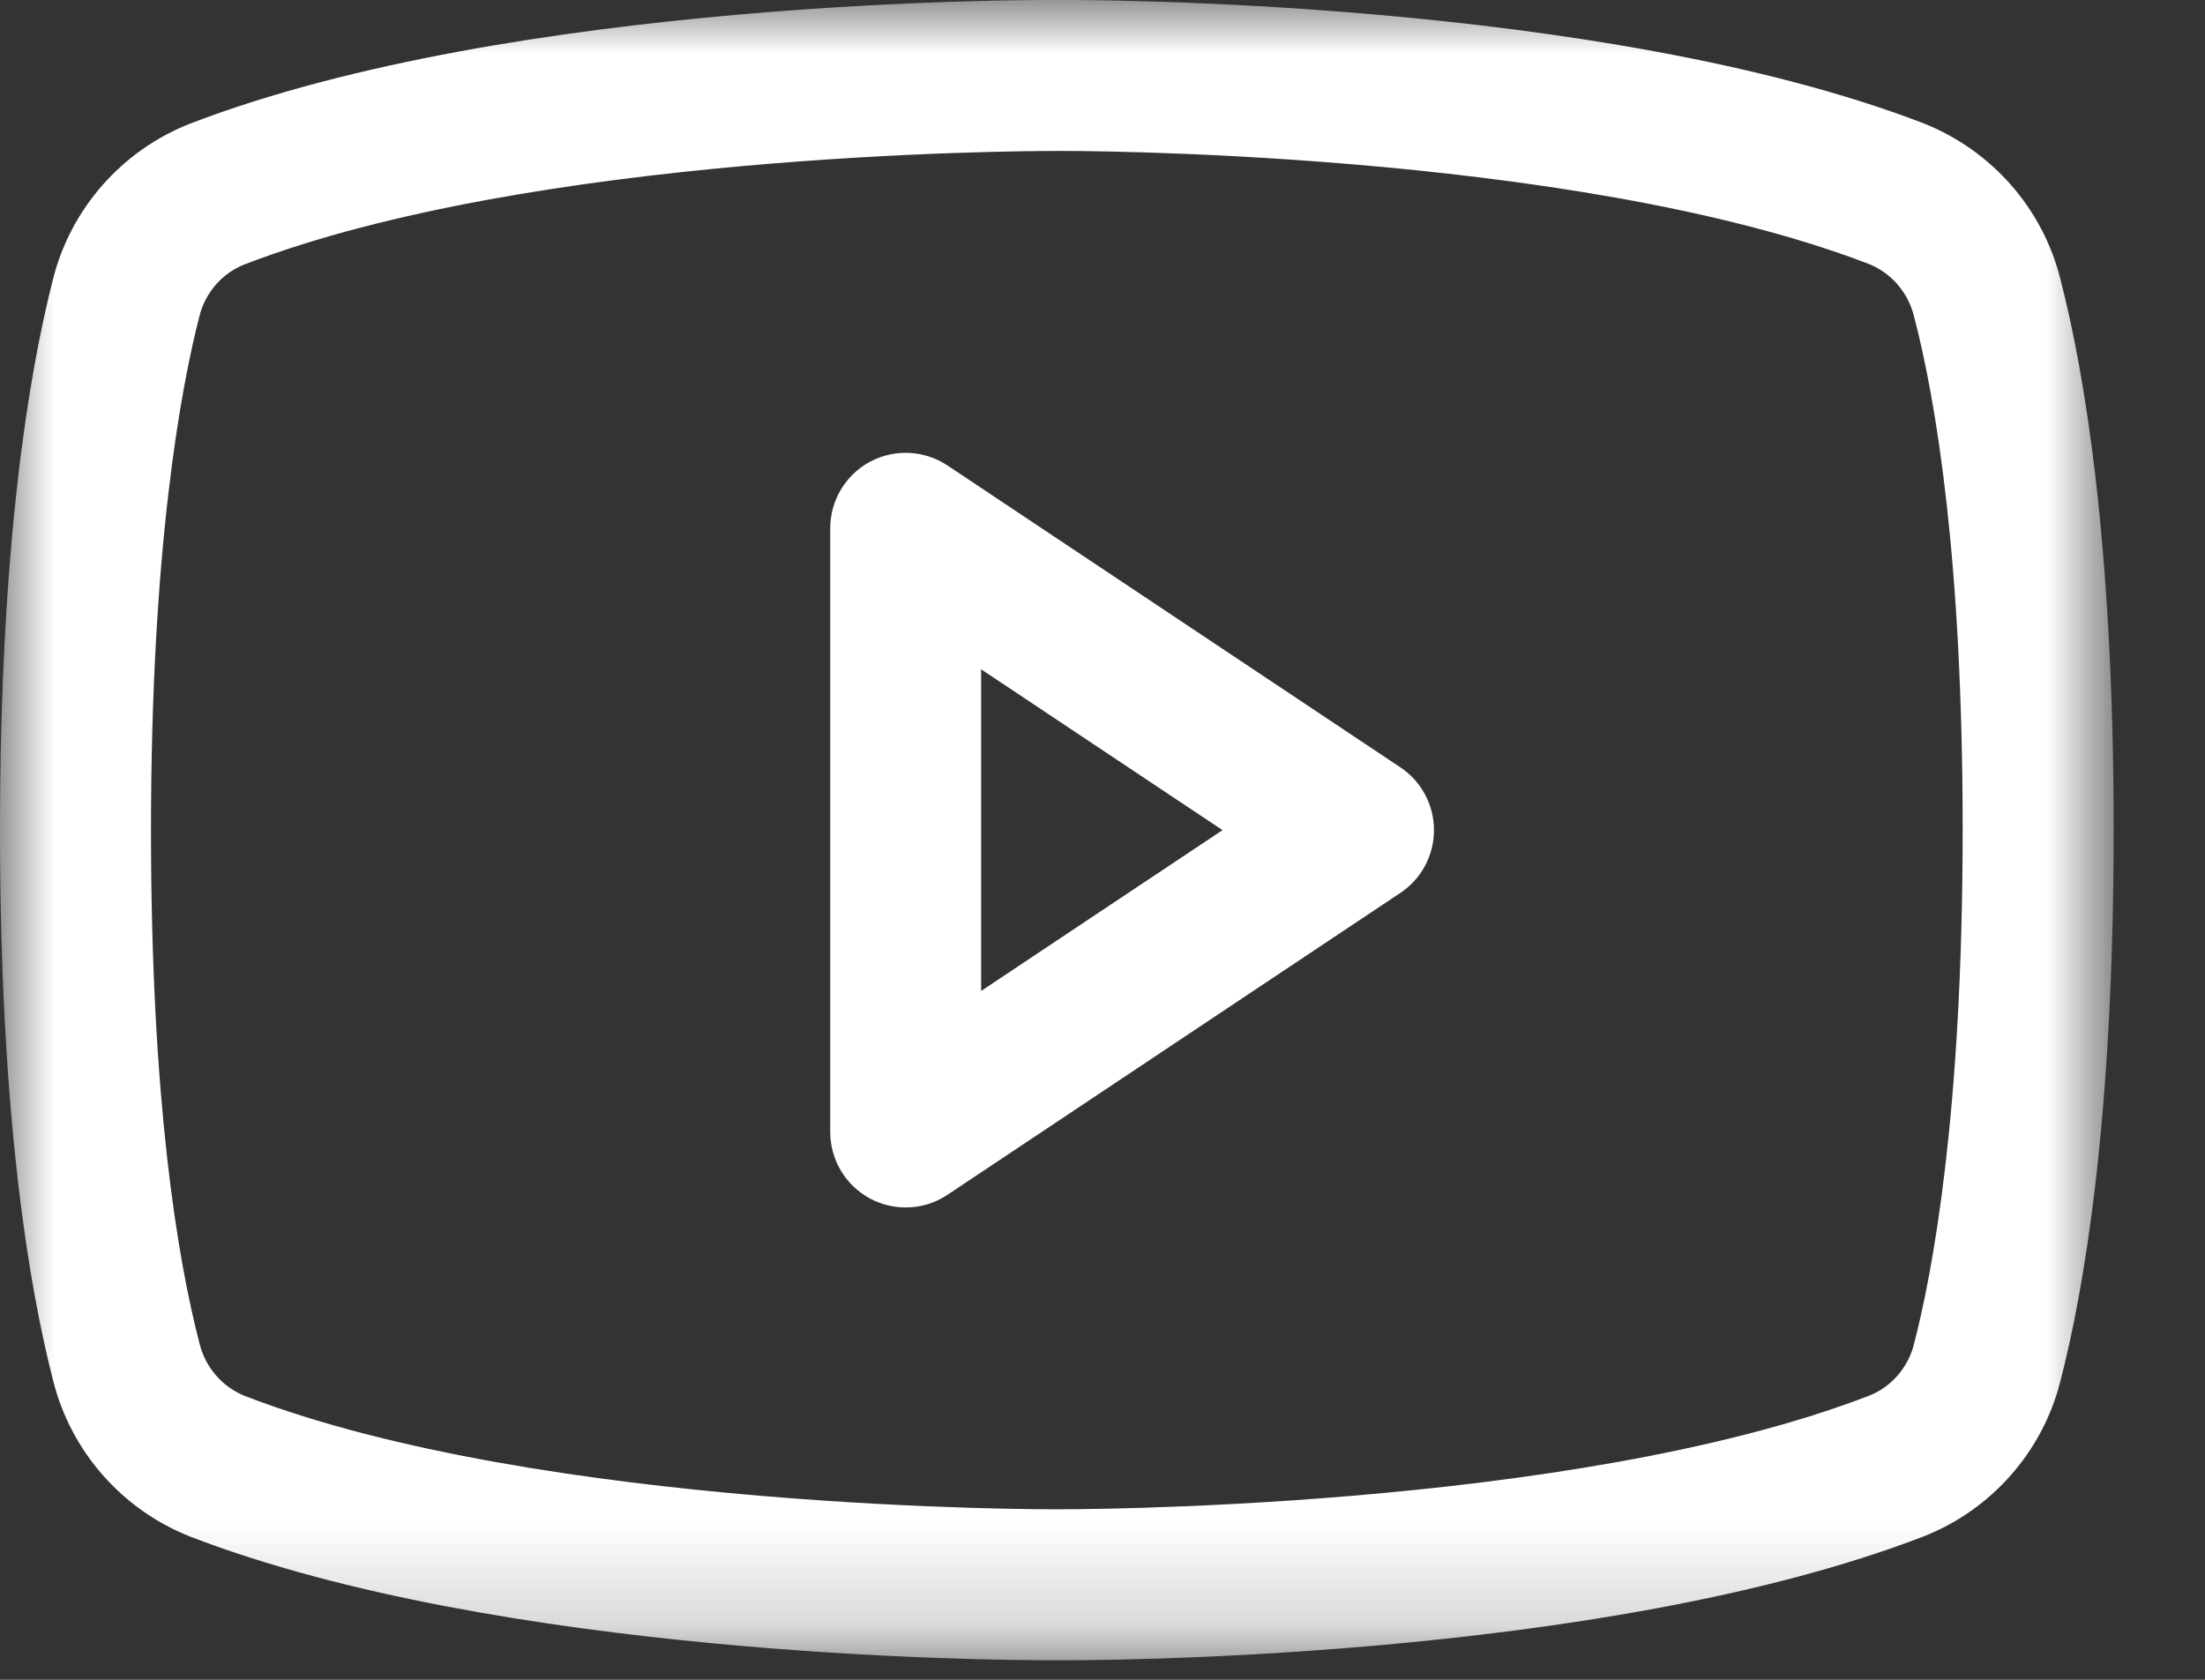
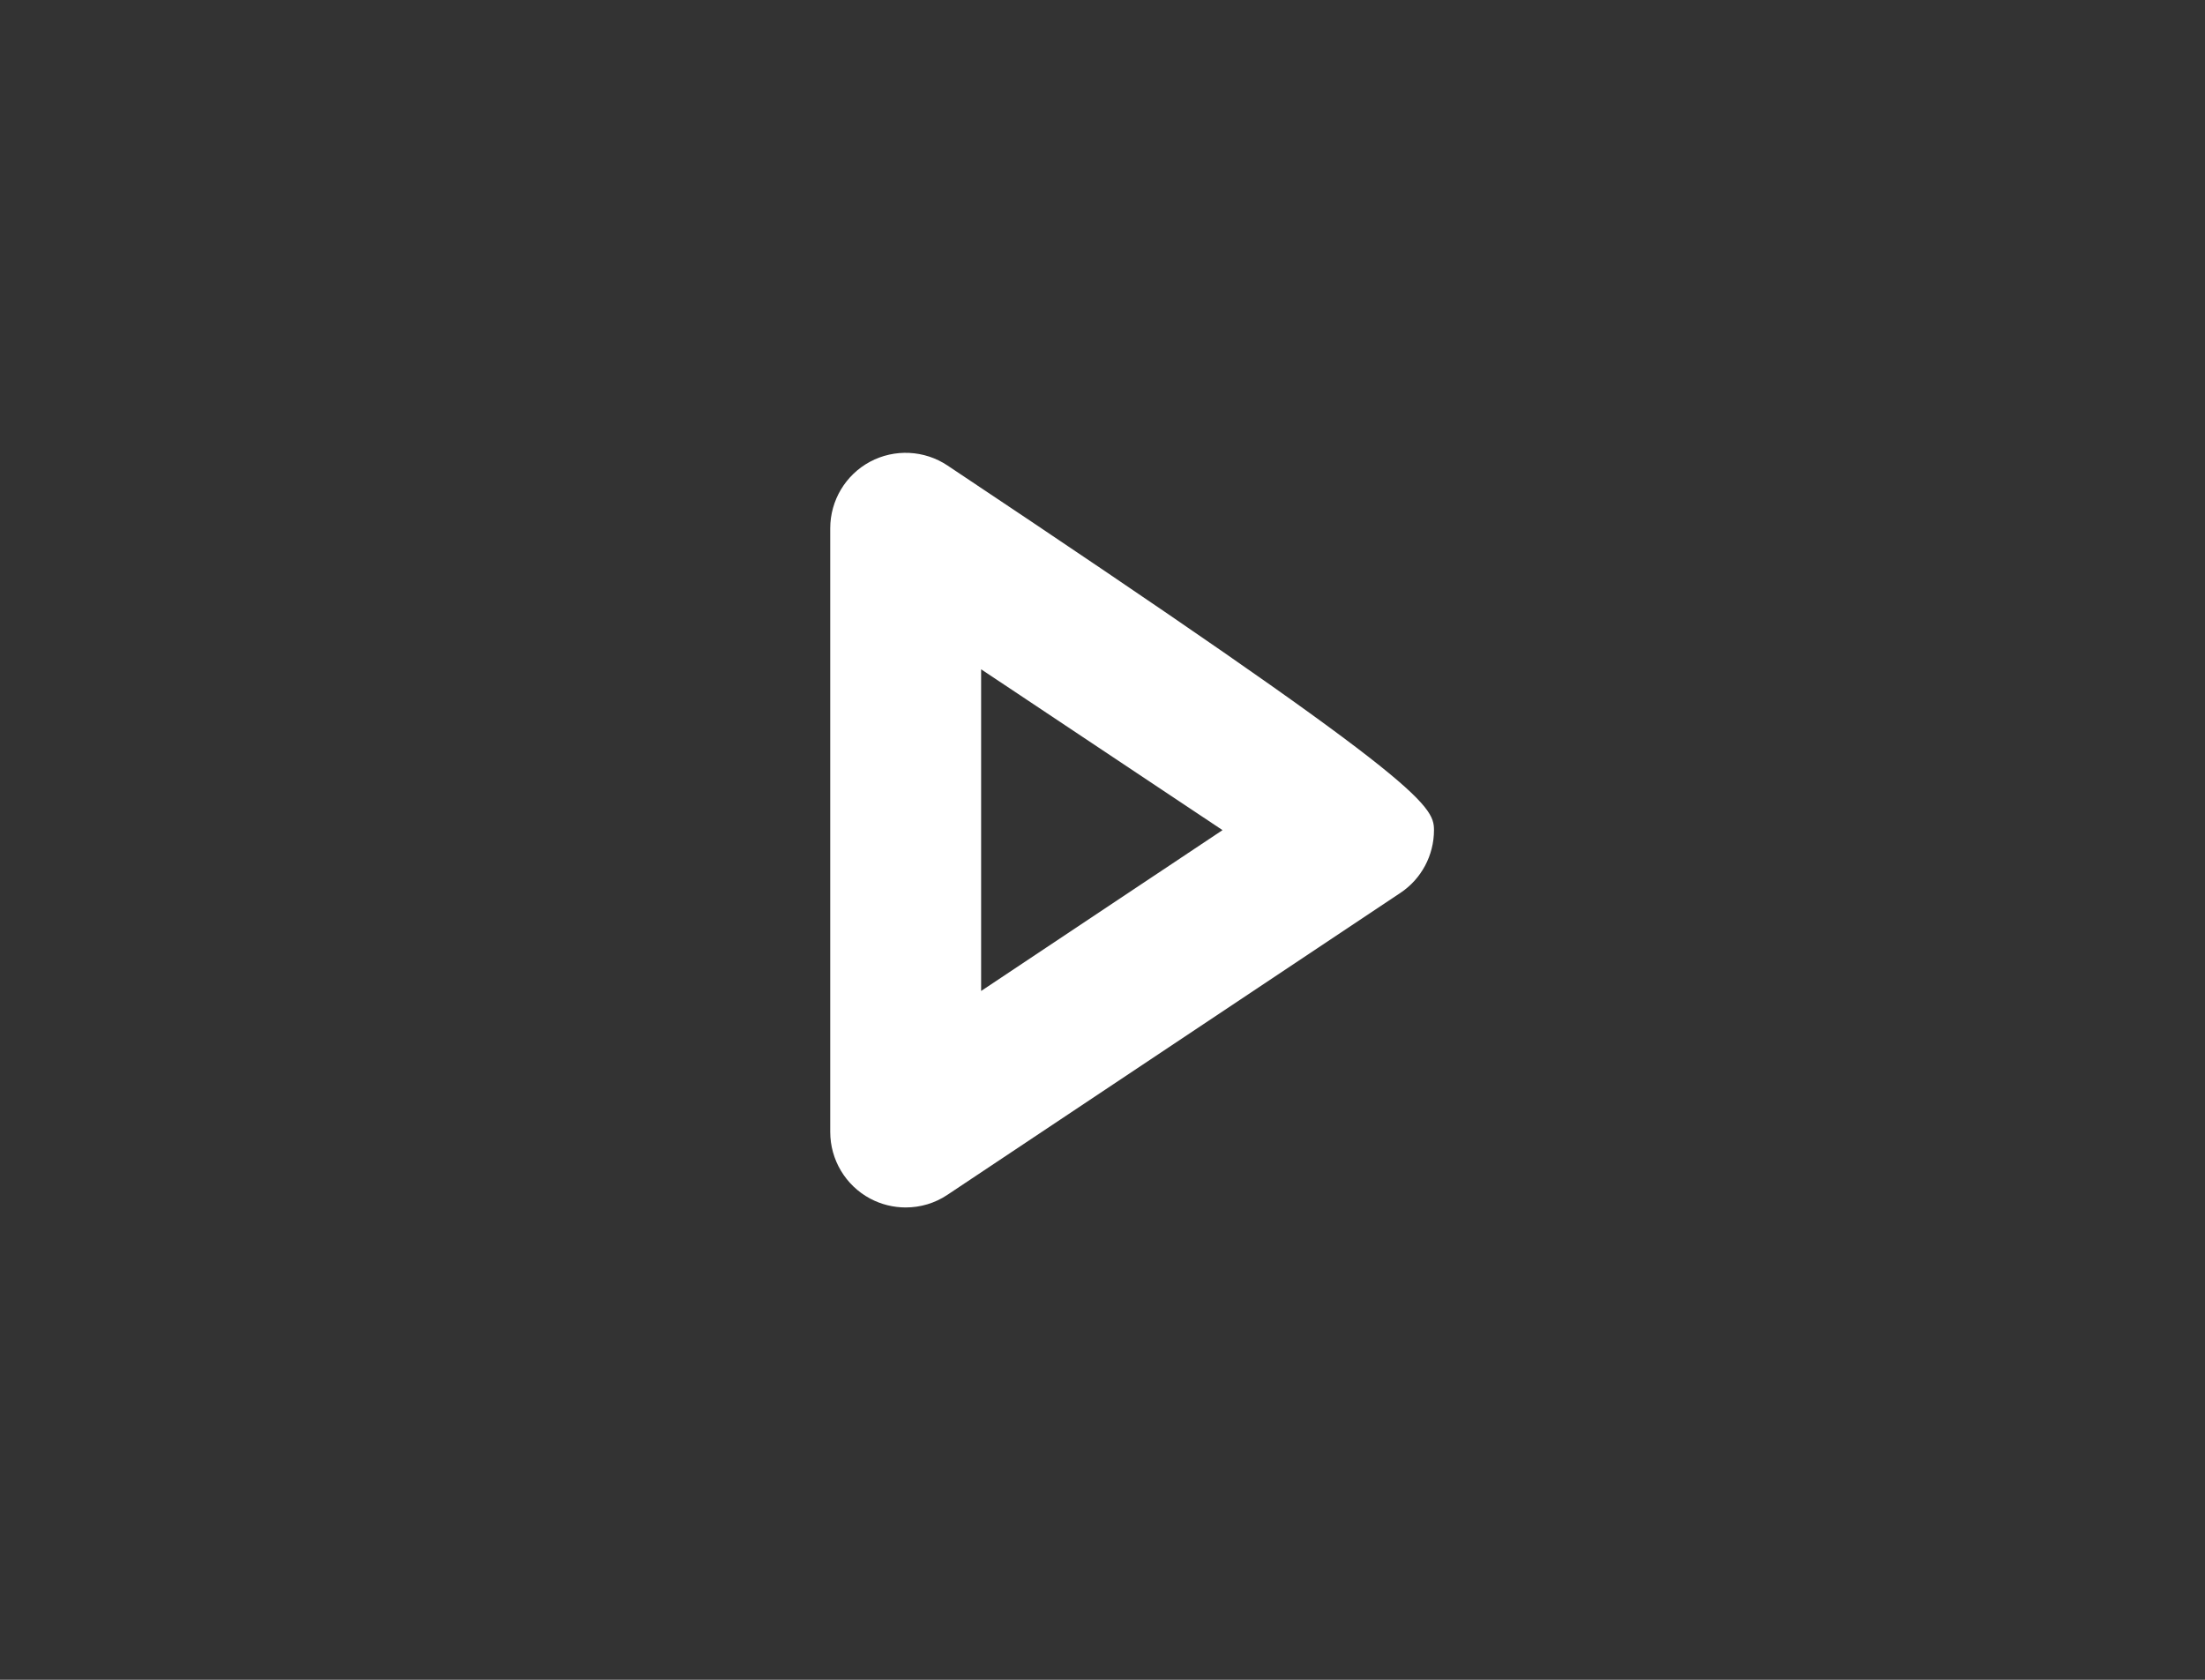
<svg xmlns="http://www.w3.org/2000/svg" xmlns:xlink="http://www.w3.org/1999/xlink" width="21px" height="16px" viewBox="0 0 21 16" version="1.1">
  <rect x="0" y="0" width="21" height="16" fill="#333333" stroke="none" />
  <title>Group 6</title>
  <defs>
    <polygon id="path-1" points="0 0 20.13 0 20.13 15.814 0 15.814" />
  </defs>
  <g id="Martens-Multimedia" stroke="none" stroke-width="1" fill="none" fill-rule="evenodd">
    <g id="Homepage" transform="translate(-1861, -607)">
      <g id="Group-6" transform="translate(1861, 607)">
-         <path d="M9.344,6.375 L9.344,9.439 L11.643,7.907 L9.344,6.375 Z M8.626,11.501 C8.509,11.501 8.393,11.473 8.286,11.416 C8.053,11.291 7.907,11.047 7.907,10.782 L7.907,5.032 C7.907,4.767 8.053,4.523 8.286,4.398 C8.52,4.273 8.804,4.287 9.024,4.434 L13.337,7.309 C13.537,7.442 13.657,7.667 13.657,7.907 C13.657,8.147 13.537,8.372 13.337,8.505 L9.024,11.38 C8.904,11.461 8.765,11.501 8.626,11.501 L8.626,11.501 Z" id="Fill-1" fill="#FFFFFF" />
+         <path d="M9.344,6.375 L9.344,9.439 L11.643,7.907 L9.344,6.375 Z M8.626,11.501 C8.509,11.501 8.393,11.473 8.286,11.416 C8.053,11.291 7.907,11.047 7.907,10.782 L7.907,5.032 C7.907,4.767 8.053,4.523 8.286,4.398 C8.52,4.273 8.804,4.287 9.024,4.434 C13.537,7.442 13.657,7.667 13.657,7.907 C13.657,8.147 13.537,8.372 13.337,8.505 L9.024,11.38 C8.904,11.461 8.765,11.501 8.626,11.501 L8.626,11.501 Z" id="Fill-1" fill="#FFFFFF" />
        <g id="Group-5">
          <mask id="mask-2" fill="white">
            <use xlink:href="#path-1" />
          </mask>
          <g id="Clip-4" />
-           <path d="M10.044,1.438 C9.674,1.438 5.073,1.46 2.325,2.52 C2.116,2.603 1.955,2.787 1.899,3.012 C1.726,3.686 1.438,5.211 1.438,7.907 C1.438,10.476 1.689,11.986 1.901,12.8 C1.958,13.028 2.119,13.212 2.333,13.297 C5.173,14.393 10.01,14.376 10.059,14.376 C10.115,14.376 14.954,14.393 17.801,13.294 C18.01,13.212 18.172,13.028 18.228,12.804 C18.402,12.135 18.692,10.615 18.692,7.907 C18.692,5.338 18.441,3.828 18.229,3.014 C18.172,2.783 18.01,2.598 17.795,2.513 C14.954,1.421 10.115,1.436 10.068,1.438 C10.066,1.438 10.058,1.438 10.044,1.438 M10.005,15.814 C9.388,15.814 4.762,15.775 1.808,14.635 C1.16,14.377 0.677,13.825 0.508,13.157 C0.277,12.266 -3.59400747e-05,10.628 -3.59400747e-05,7.907 C-3.59400747e-05,5.196 0.275,3.556 0.505,2.659 C0.672,1.991 1.157,1.437 1.802,1.181 C4.891,-0.011 9.796,-0.002 10.063,0 C10.33,-0.002 15.235,-0.011 18.318,1.174 C18.969,1.432 19.455,1.986 19.623,2.659 C19.853,3.548 20.13,5.186 20.13,7.907 C20.13,10.631 19.853,12.268 19.621,13.162 C19.452,13.827 18.967,14.379 18.324,14.633 C15.235,15.825 10.33,15.816 10.063,15.814 C10.052,15.814 10.033,15.814 10.005,15.814" id="Fill-3" fill="#FFFFFF" mask="url(#mask-2)" />
        </g>
      </g>
    </g>
  </g>
</svg>